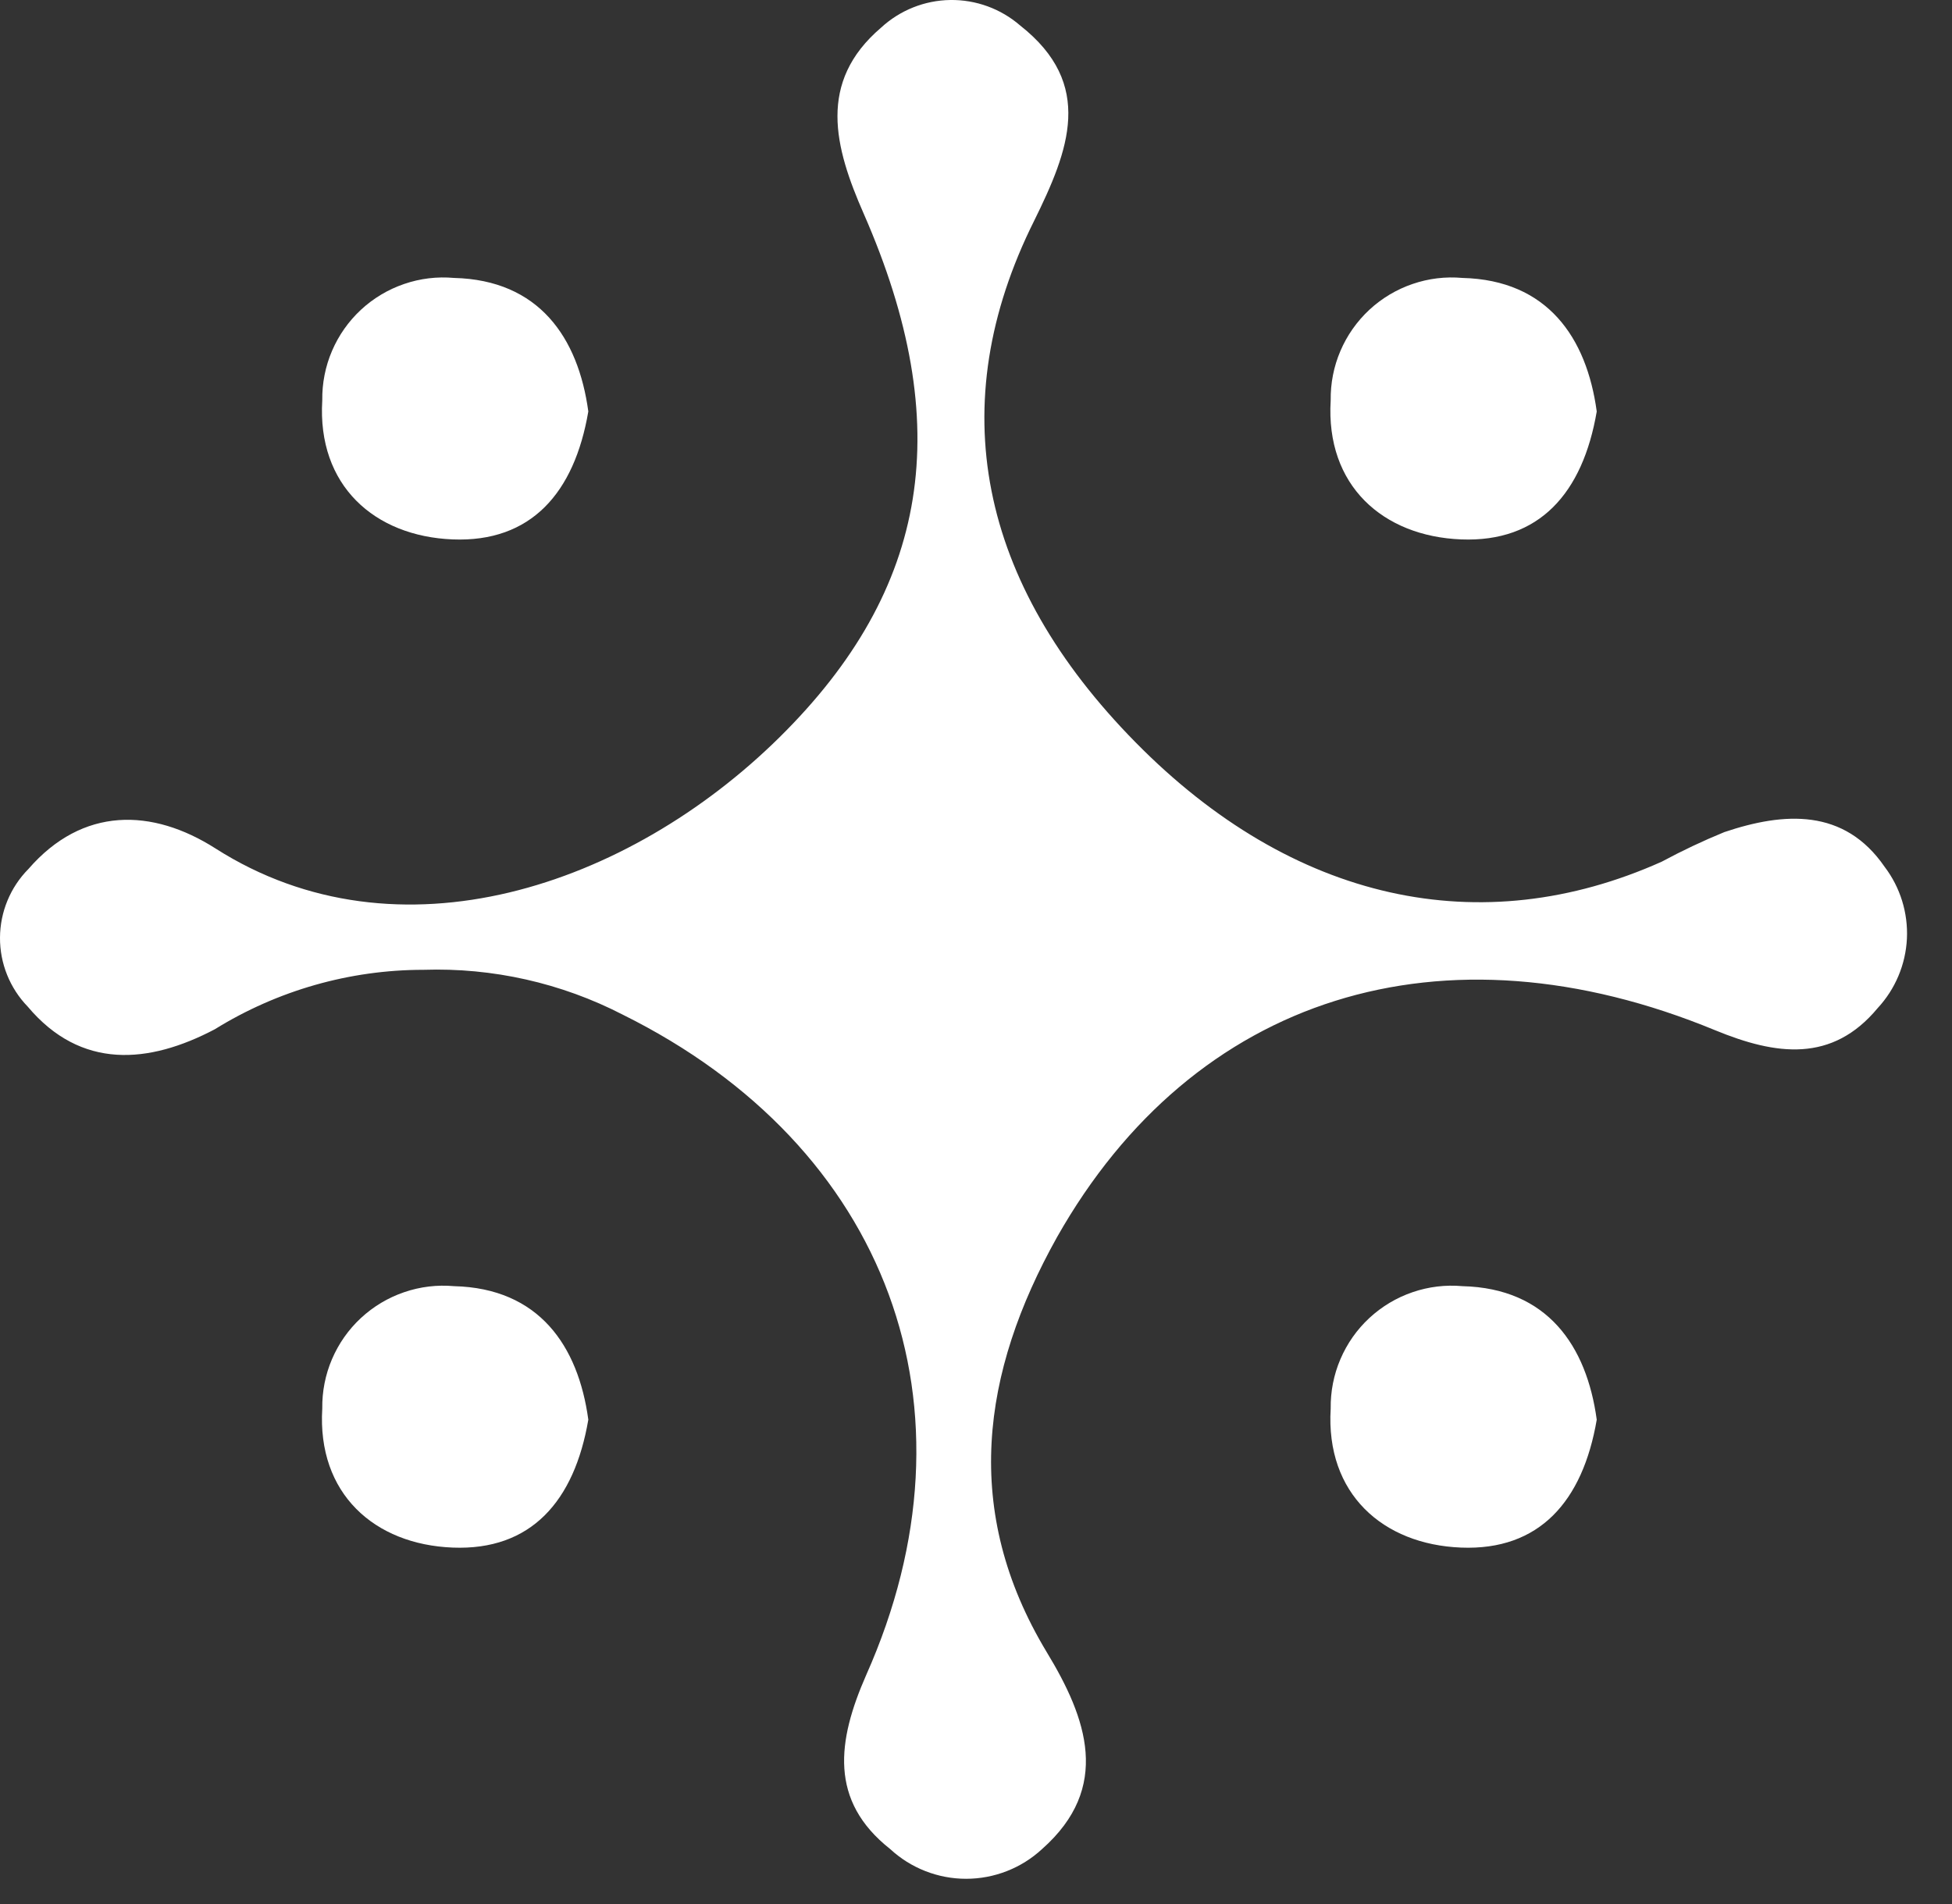
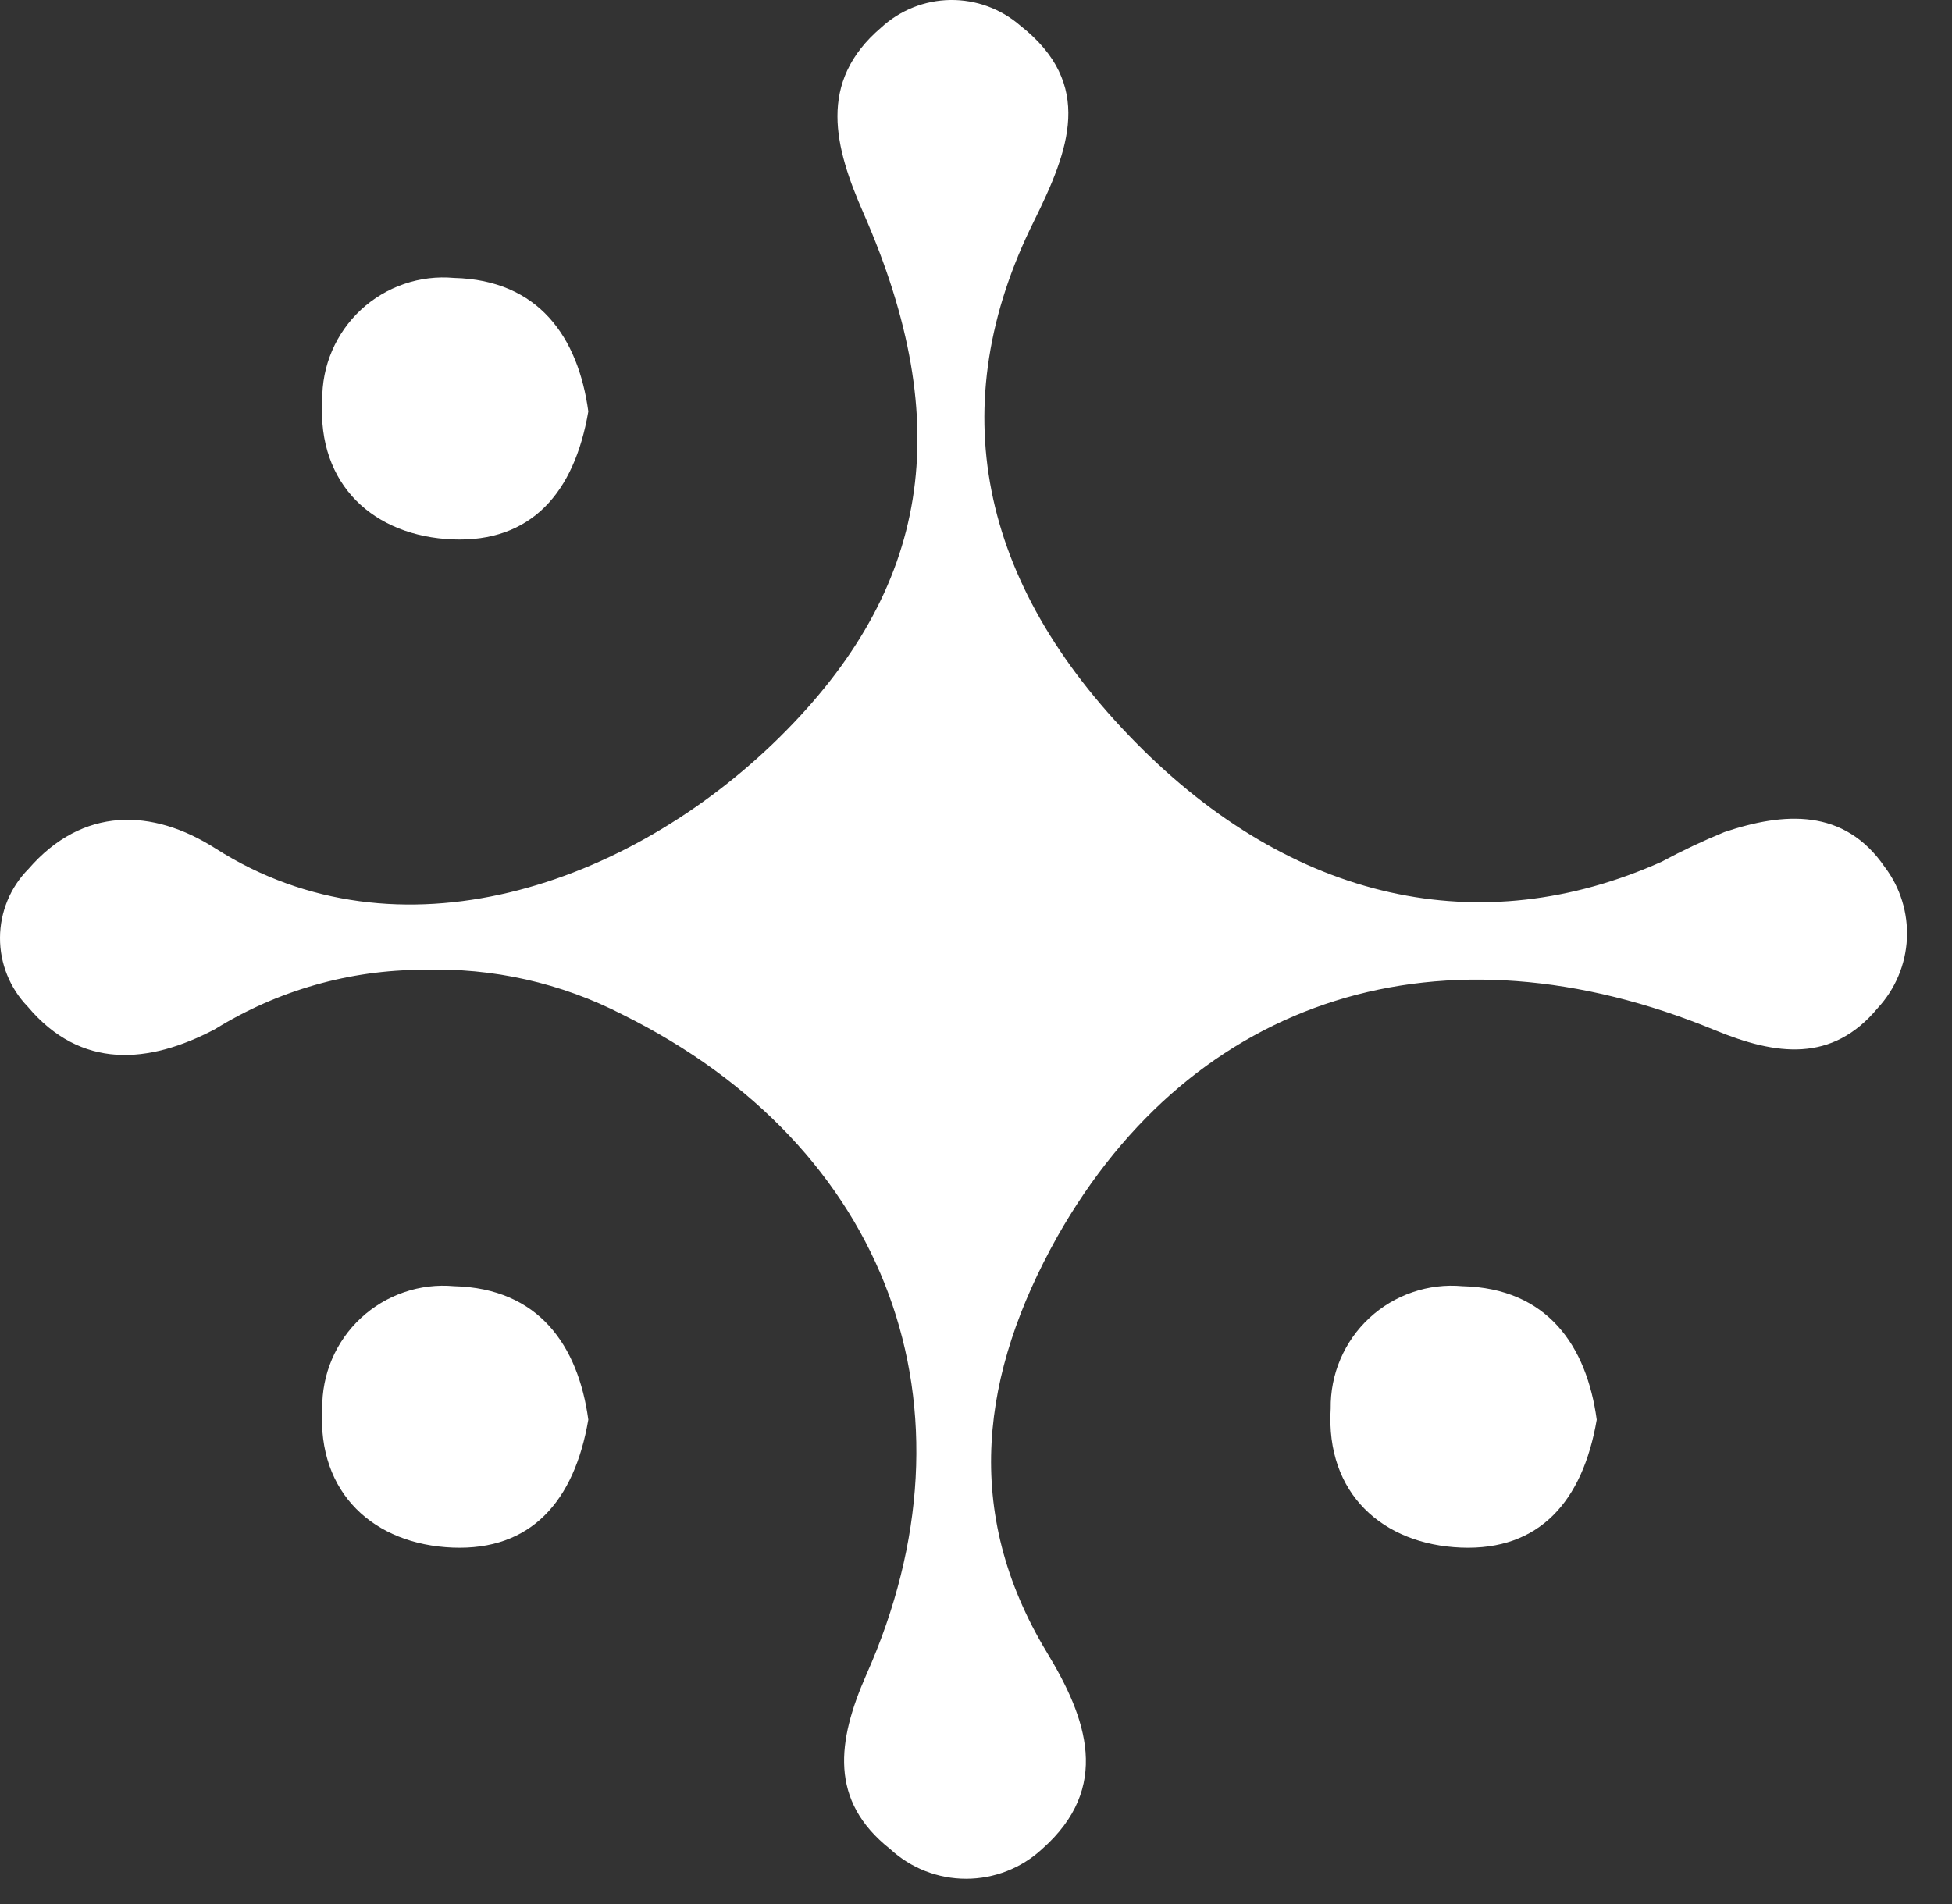
<svg xmlns="http://www.w3.org/2000/svg" width="41" height="40" viewBox="0 0 41 40" fill="none">
  <rect x="0" y="0" width="41" height="40" fill="#333333" stroke="none" />
  <path d="M39.44 21.177C38.483 22.331 37.307 22.171 36.029 21.645C30.302 19.278 25.073 20.914 22.202 25.99C20.61 28.839 20.201 31.746 21.983 34.704C22.831 36.099 23.349 37.552 21.888 38.845C21.454 39.247 20.884 39.47 20.292 39.47C19.701 39.47 19.131 39.247 18.697 38.845C17.411 37.83 17.586 36.574 18.192 35.193C20.691 29.584 18.66 24.084 13.08 21.316C11.788 20.65 10.347 20.326 8.895 20.374C7.346 20.374 5.829 20.807 4.512 21.623C3.125 22.353 1.7 22.477 0.583 21.148C0.207 20.76 -0.003 20.239 2.63965e-05 19.699C0.003 19.158 0.217 18.64 0.597 18.256C1.737 16.941 3.198 16.977 4.527 17.825C8.362 20.271 13.197 18.621 16.367 15.495C19.536 12.369 20.084 8.921 18.141 4.488C17.528 3.093 17.163 1.727 18.507 0.58C18.903 0.215 19.42 0.008 19.959 0C20.498 -0.008 21.021 0.183 21.428 0.536C22.998 1.771 22.451 3.158 21.72 4.641C19.792 8.505 20.552 12.245 23.853 15.597C27.154 18.95 31.106 19.804 34.904 18.102C35.331 17.872 35.769 17.665 36.218 17.481C37.475 17.058 38.738 16.977 39.586 18.212C39.914 18.644 40.079 19.179 40.053 19.721C40.026 20.263 39.809 20.779 39.44 21.177Z" fill="white" />
-   <path d="M33.538 8.644C33.245 10.36 32.332 11.397 30.689 11.332C29.046 11.266 27.84 10.199 27.95 8.41C27.945 8.054 28.014 7.7 28.154 7.373C28.294 7.045 28.501 6.751 28.762 6.508C29.023 6.266 29.332 6.081 29.669 5.966C30.006 5.85 30.363 5.807 30.718 5.839C32.5 5.883 33.326 7.088 33.538 8.644Z" fill="white" />
  <path d="M12.357 8.644C12.064 10.36 11.151 11.397 9.508 11.332C7.865 11.266 6.66 10.199 6.769 8.41C6.764 8.054 6.833 7.7 6.973 7.373C7.113 7.045 7.32 6.751 7.581 6.508C7.842 6.266 8.151 6.081 8.488 5.966C8.825 5.85 9.182 5.807 9.537 5.839C11.319 5.883 12.145 7.088 12.357 8.644Z" fill="white" />
  <path d="M33.538 29.825C33.245 31.541 32.332 32.578 30.689 32.512C29.046 32.447 27.84 31.38 27.95 29.591C27.945 29.235 28.014 28.881 28.154 28.554C28.294 28.226 28.501 27.931 28.762 27.689C29.023 27.447 29.332 27.262 29.669 27.147C30.006 27.031 30.363 26.988 30.718 27.02C32.5 27.064 33.326 28.269 33.538 29.825Z" fill="white" />
  <path d="M12.357 29.825C12.064 31.541 11.151 32.578 9.508 32.512C7.865 32.447 6.66 31.38 6.769 29.591C6.764 29.235 6.833 28.881 6.973 28.554C7.113 28.226 7.32 27.931 7.581 27.689C7.842 27.447 8.151 27.262 8.488 27.147C8.825 27.031 9.182 26.988 9.537 27.02C11.319 27.064 12.145 28.269 12.357 29.825Z" fill="white" />
</svg>